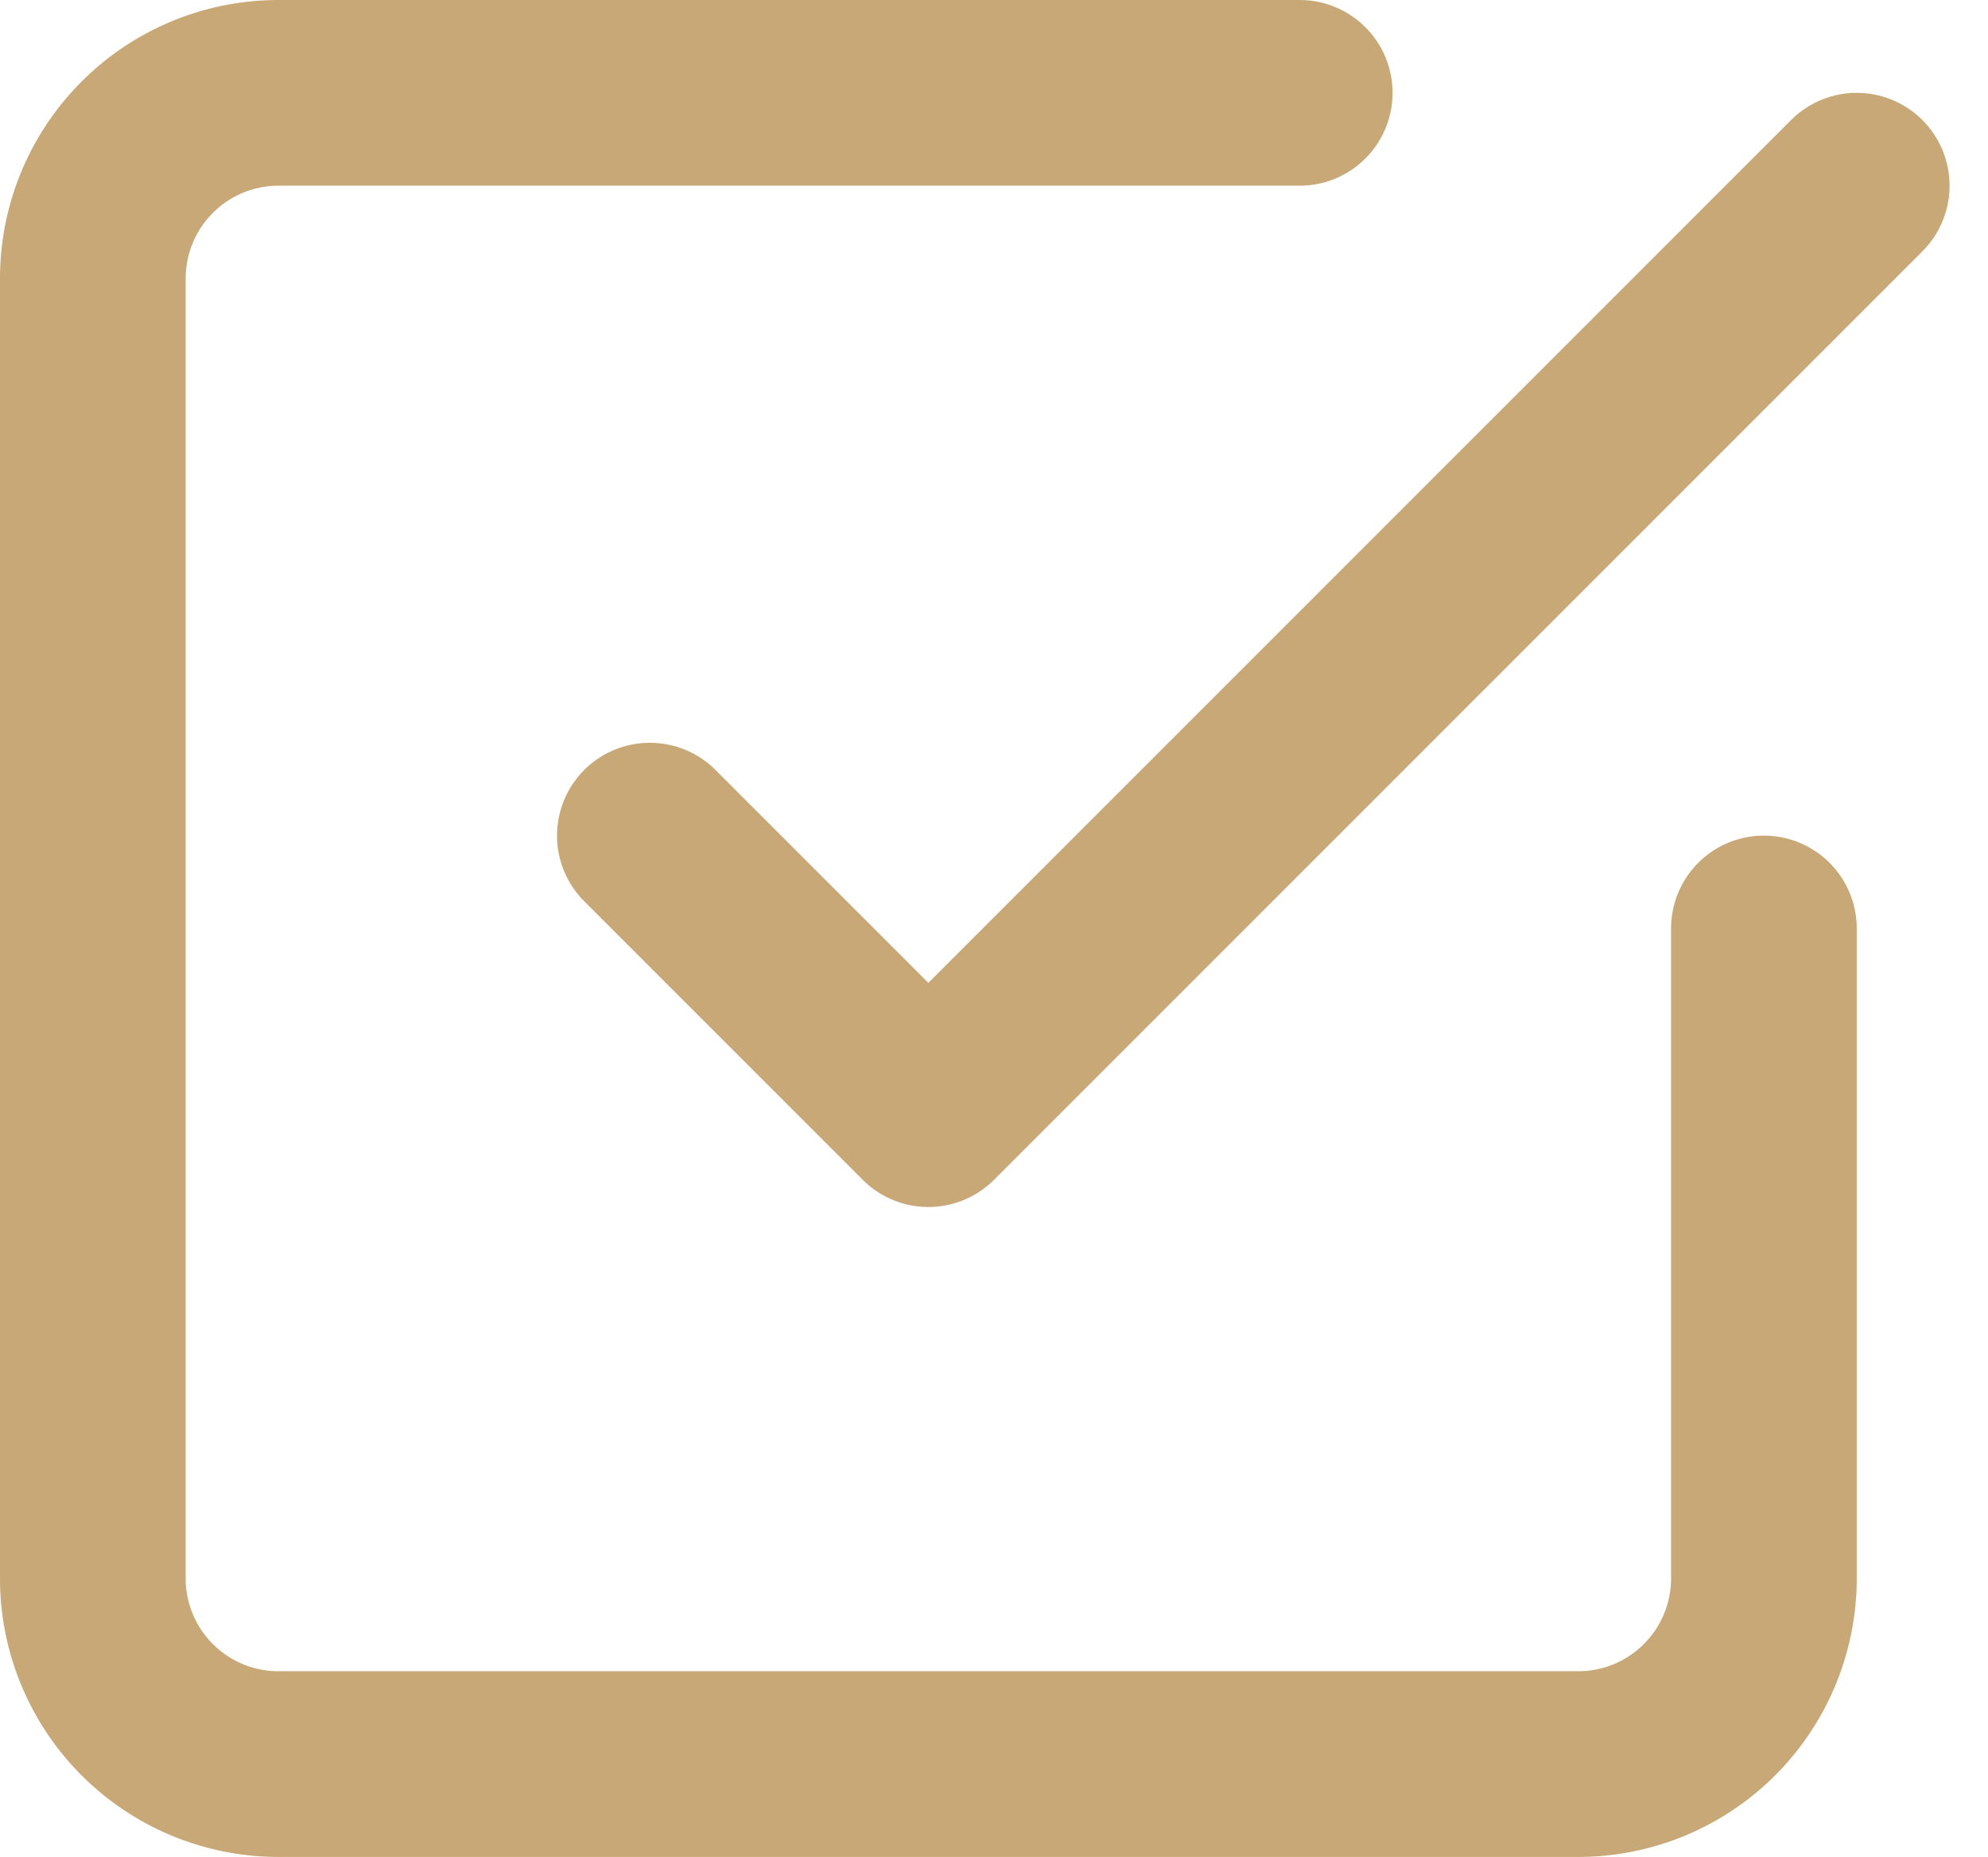
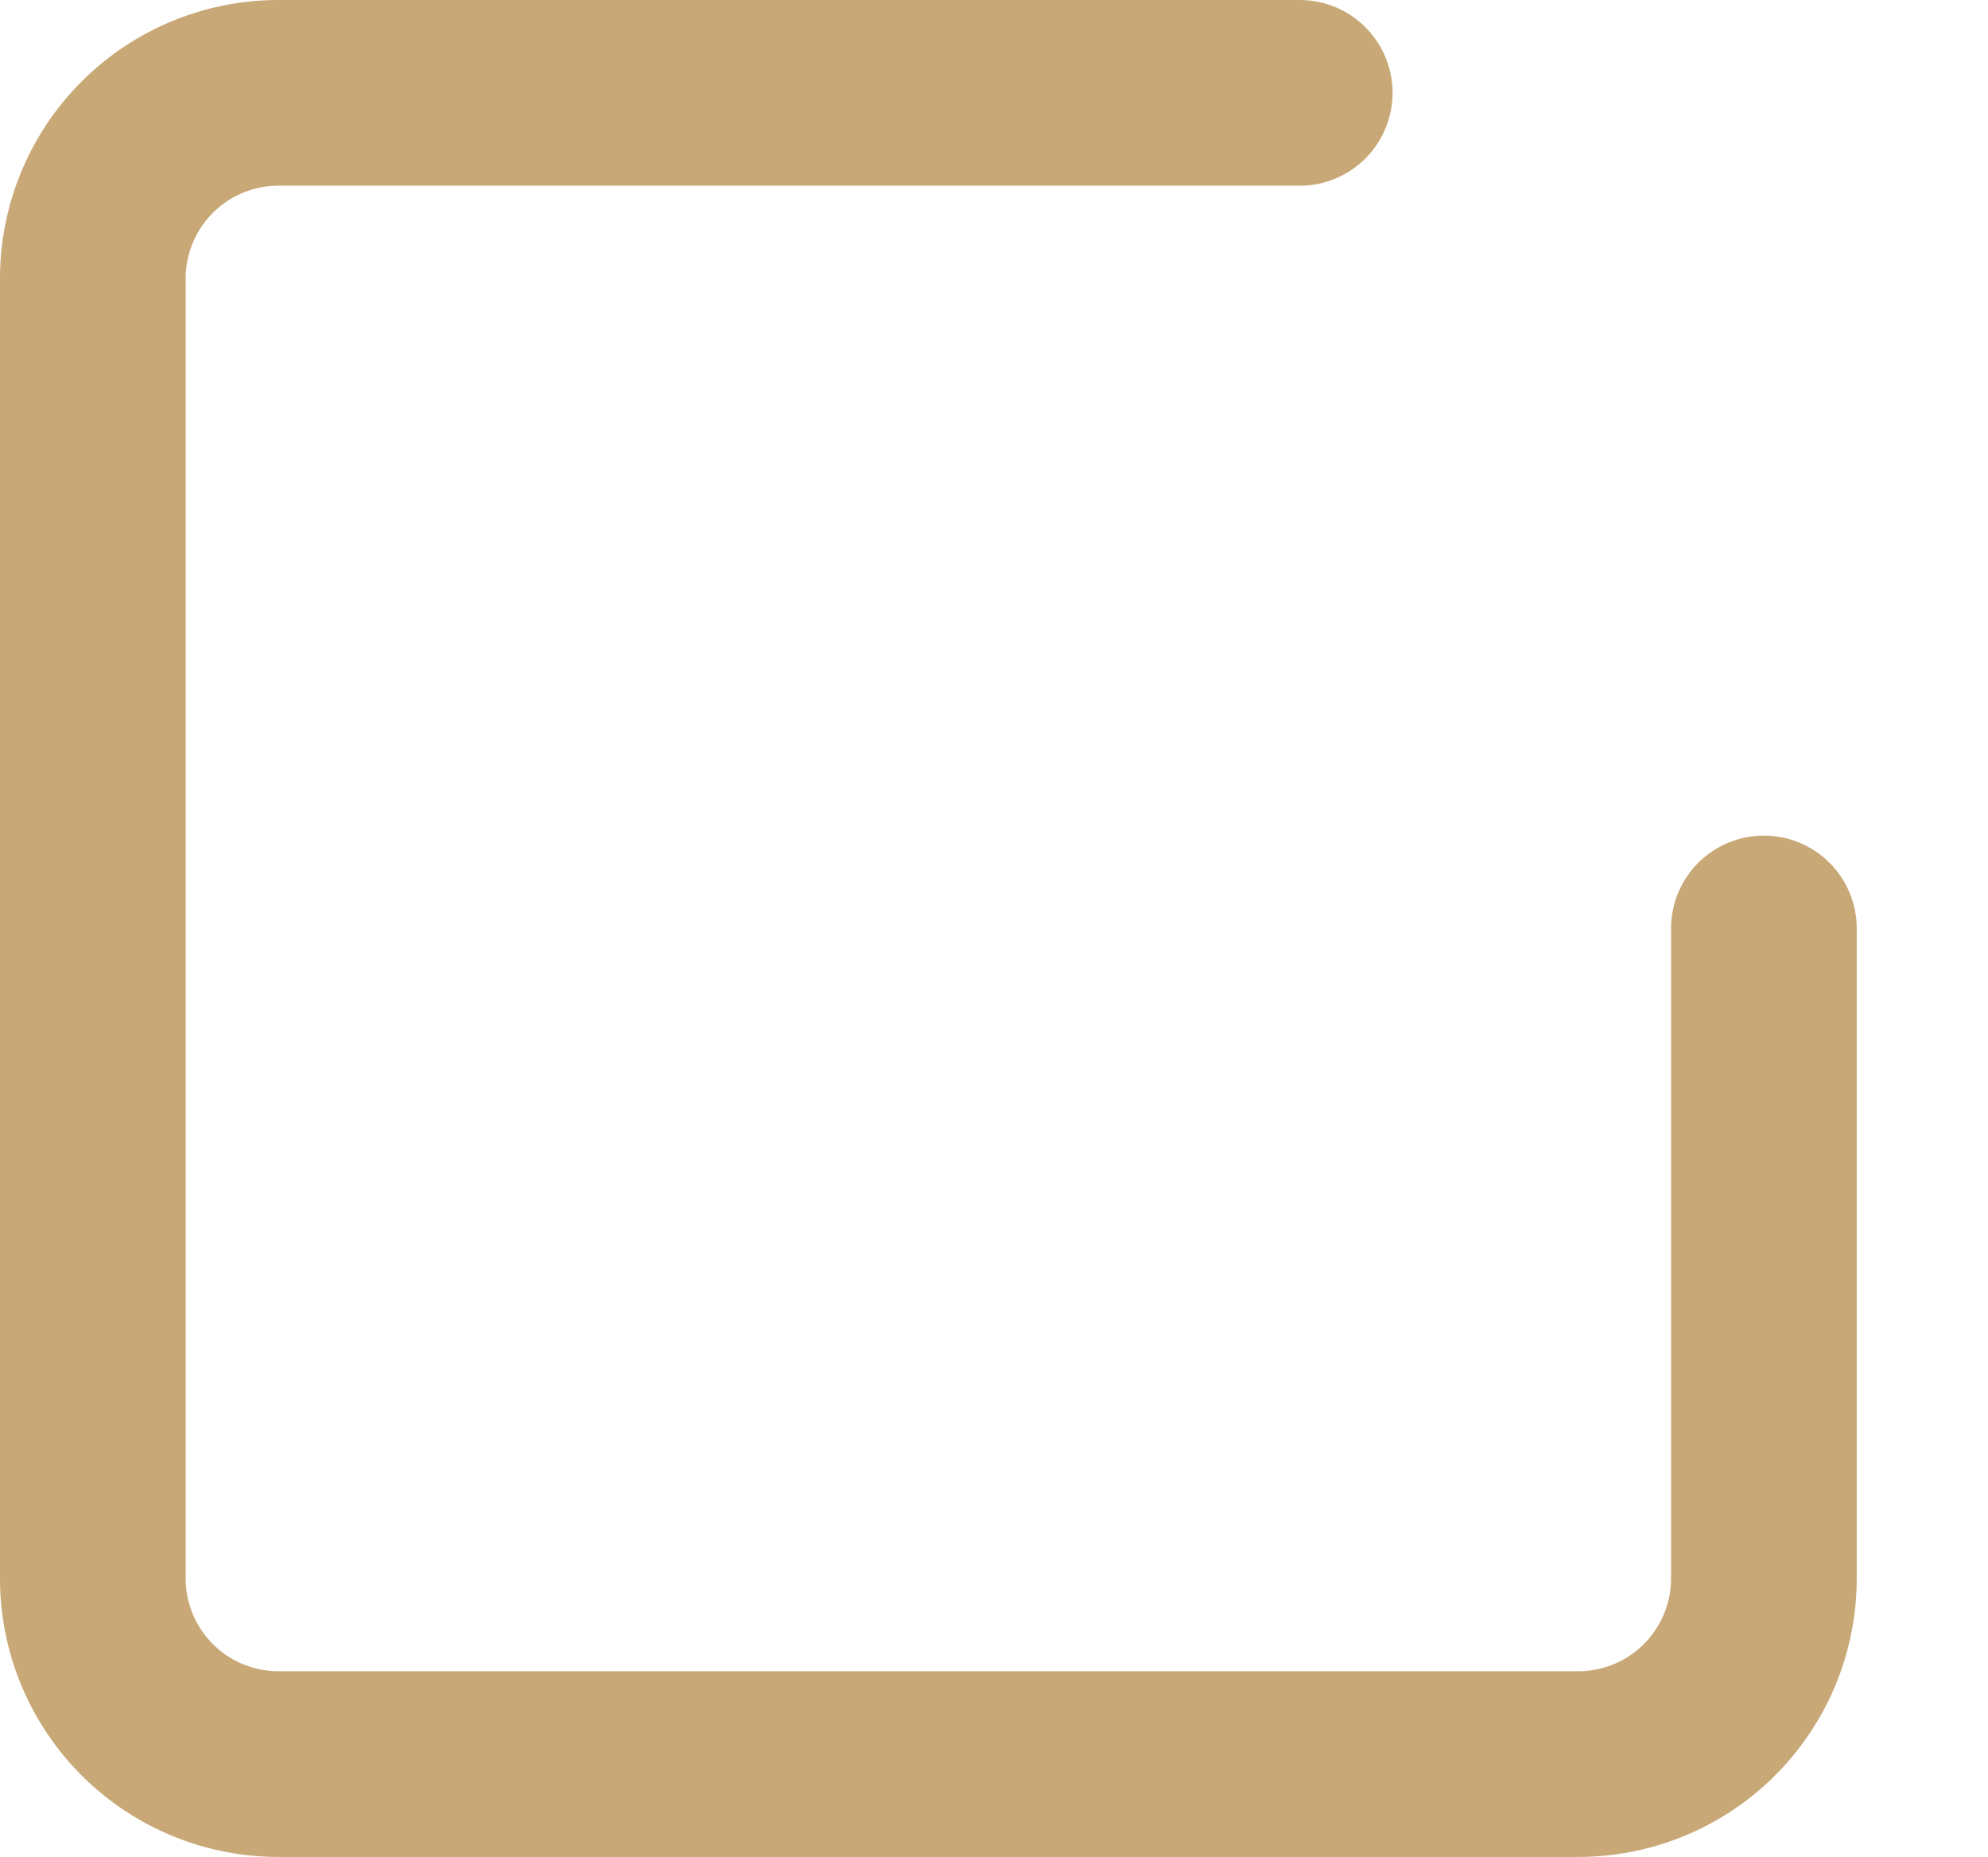
<svg xmlns="http://www.w3.org/2000/svg" width="21.414" height="20" viewBox="0 0 21.414 20">
  <g id="check-square" transform="translate(-2 -2)">
-     <path id="Tracé_480" data-name="Tracé 480" d="M9,11l3,3L22,4" fill="none" stroke="#c8a876" stroke-linecap="round" stroke-linejoin="round" stroke-width="2" />
    <path id="Tracé_481" data-name="Tracé 481" d="M21,12v7a2,2,0,0,1-2,2H5a2,2,0,0,1-2-2V5A2,2,0,0,1,5,3H16" fill="none" stroke="#c8a876" stroke-linecap="round" stroke-linejoin="round" stroke-width="2" />
  </g>
</svg>